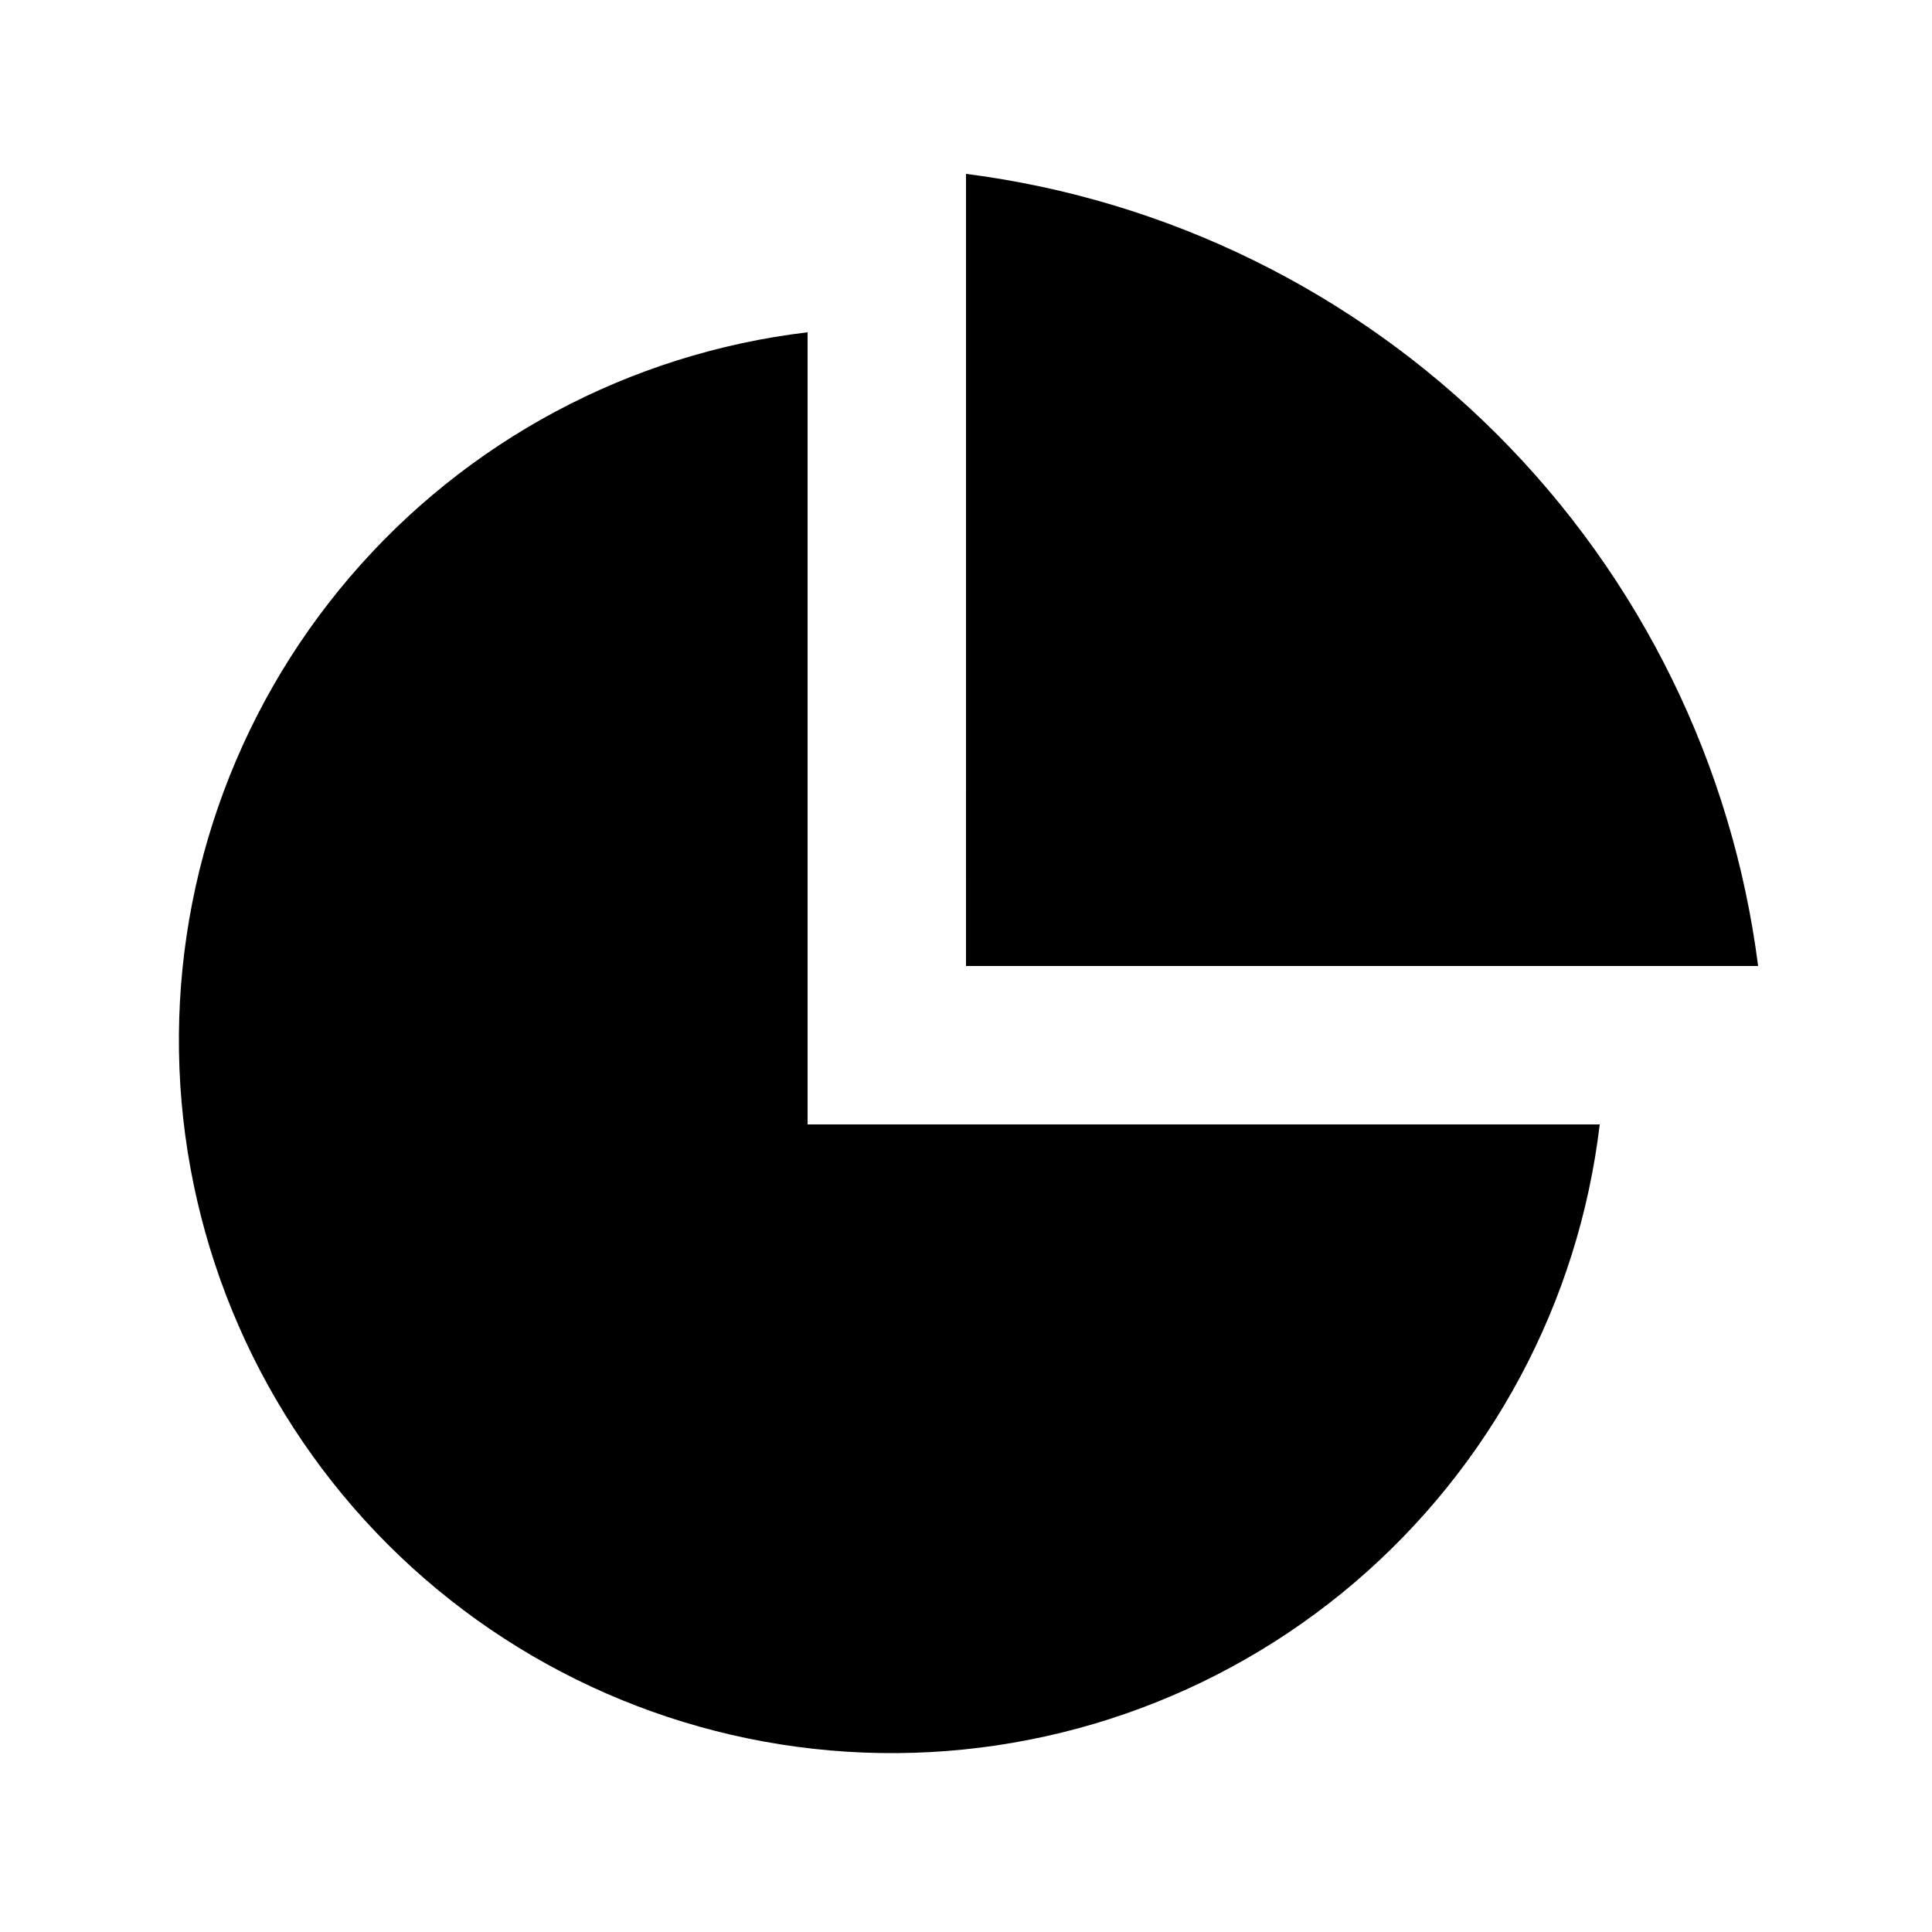
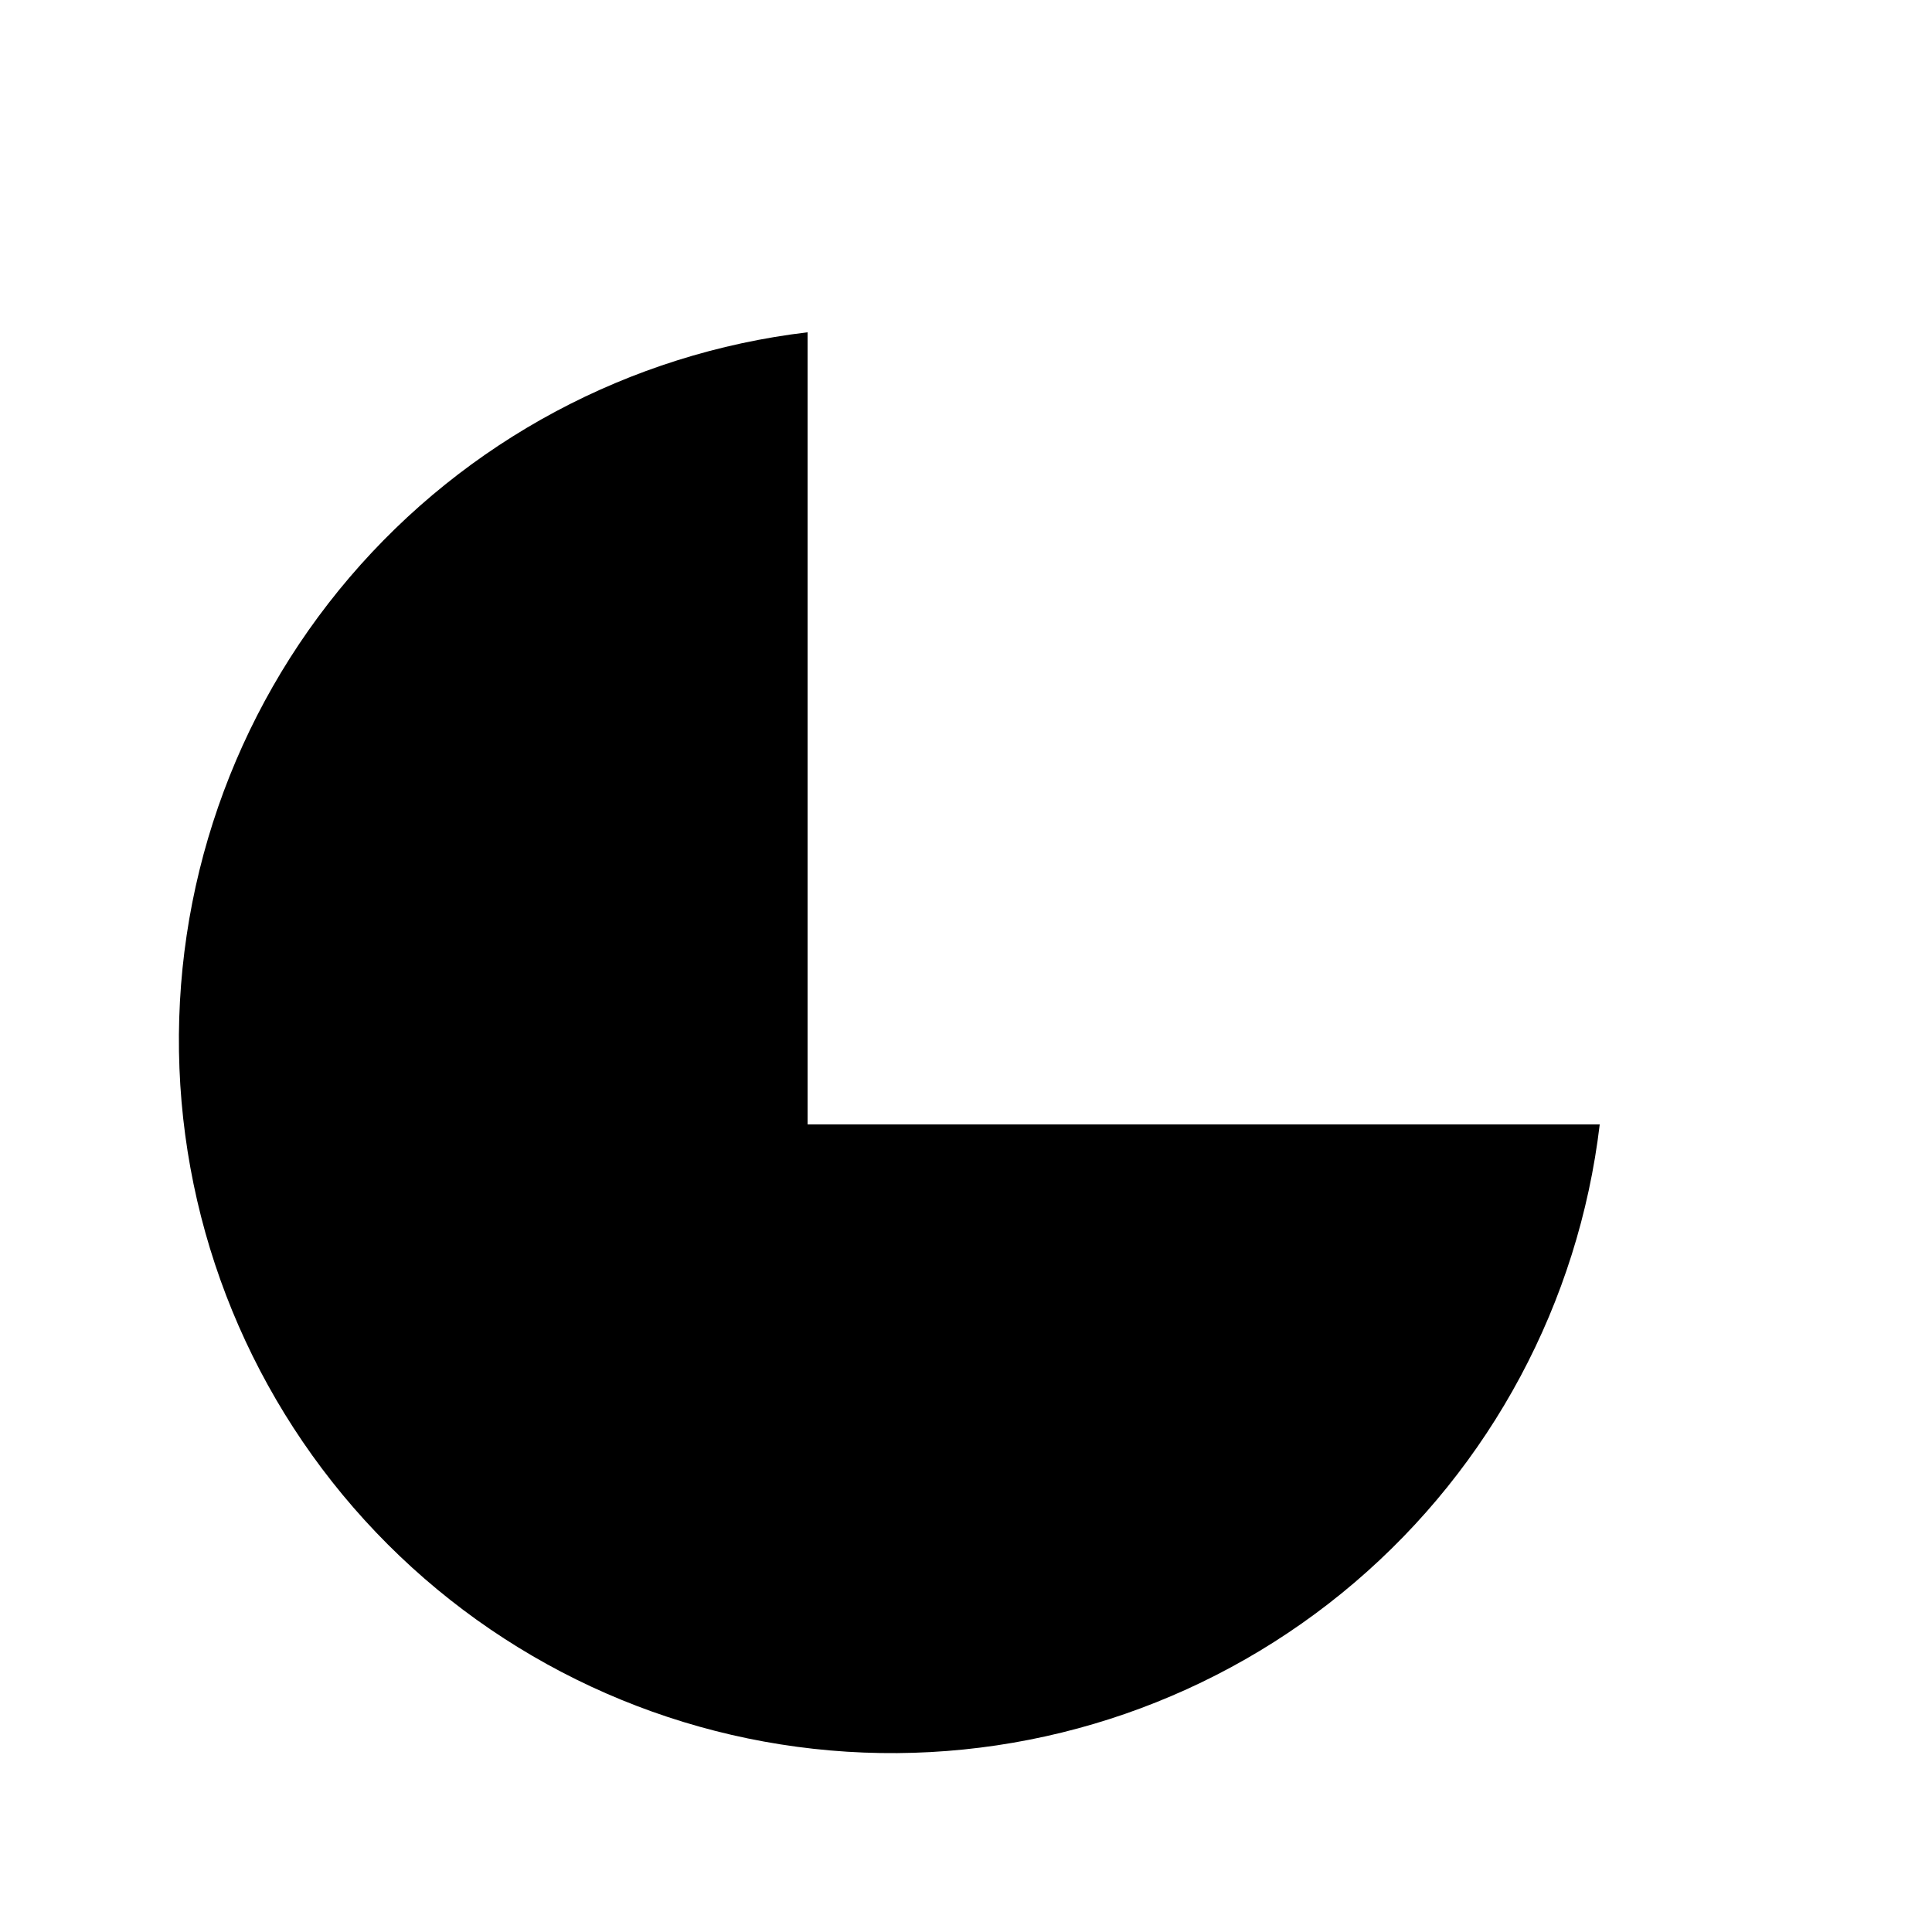
<svg xmlns="http://www.w3.org/2000/svg" fill="#000000" width="800px" height="800px" version="1.1" viewBox="144 144 512 512">
  <g>
-     <path d="m400 400h209.92c-6.816-53.293-31.125-102.82-69.113-140.81-37.992-37.988-87.516-62.297-140.8-69.113z" />
    <path d="m358.02 441.98v-209.92c-47.195 5.613-90.543 28.809-121.39 64.961-30.855 36.152-46.949 82.605-45.074 130.1 1.875 47.492 21.582 92.531 55.188 126.14 33.609 33.605 78.648 53.312 126.14 55.188s93.945-14.219 130.1-45.07c36.152-30.855 59.348-74.199 64.961-121.39z" />
  </g>
</svg>